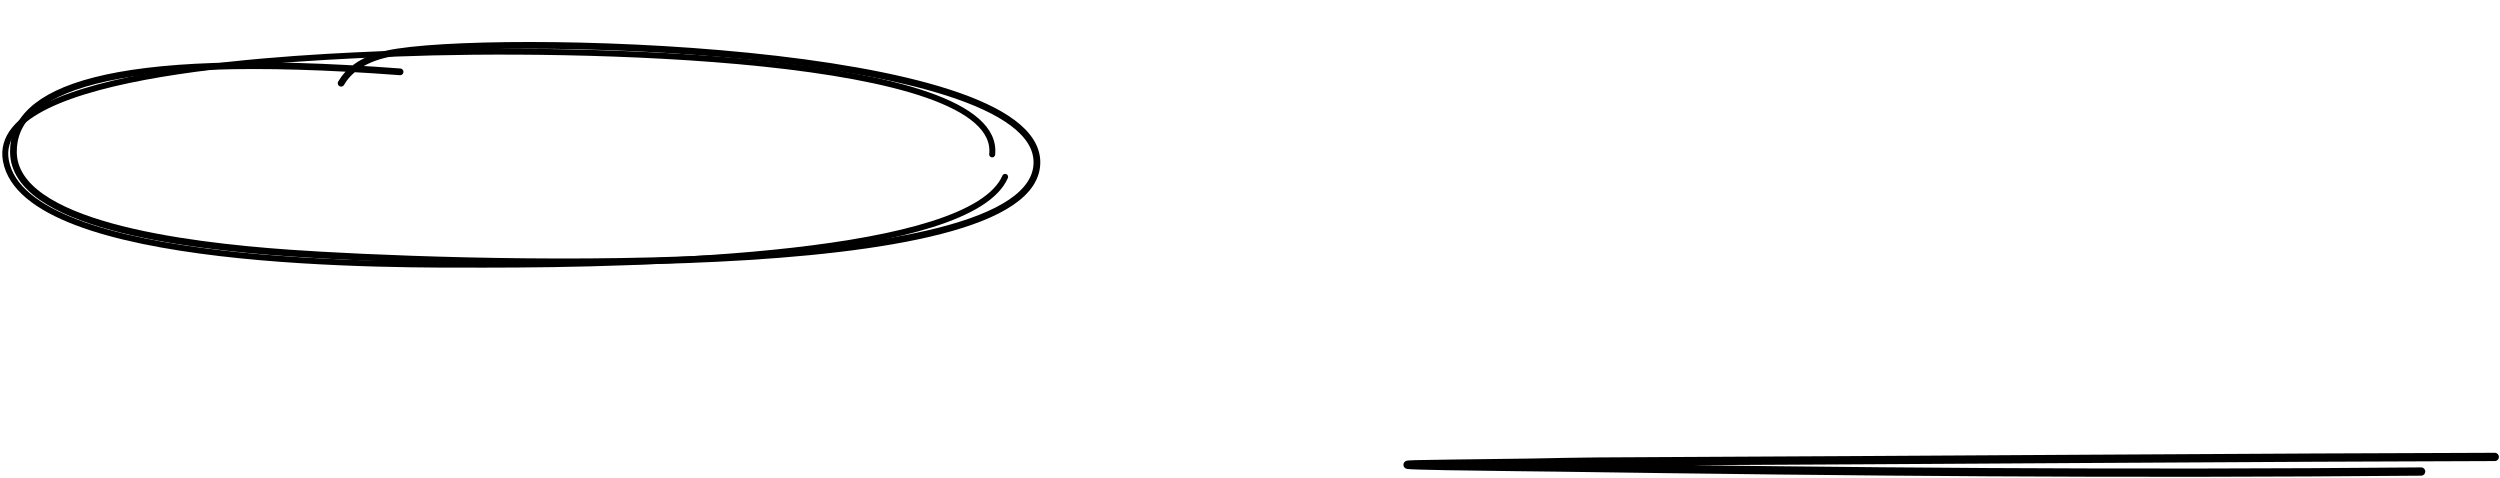
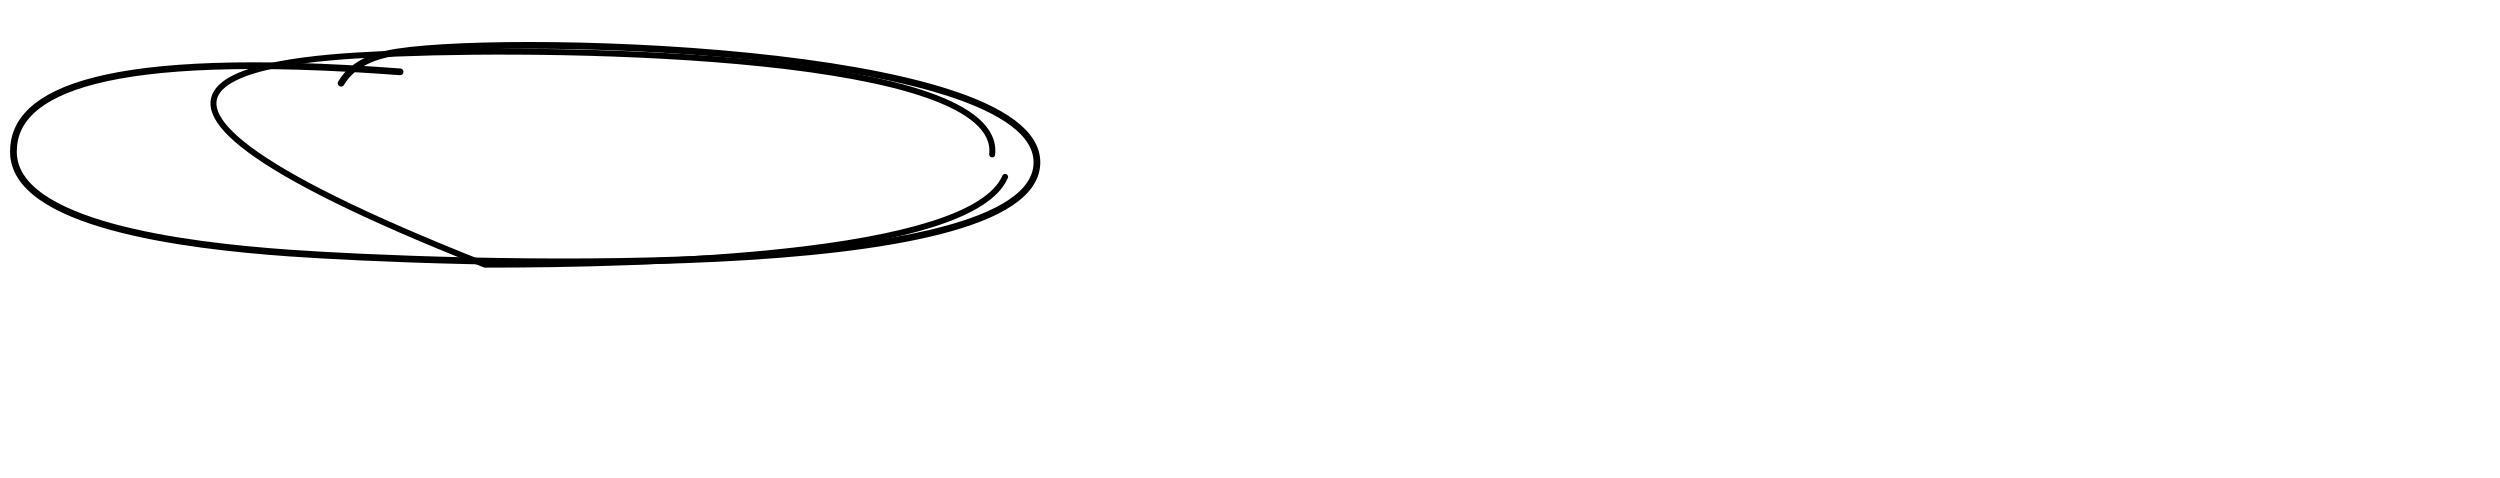
<svg xmlns="http://www.w3.org/2000/svg" width="476" height="91" viewBox="0 0 476 91" fill="none">
-   <path d="M460.982 89.781C403.088 90.295 354.048 89.849 296.254 89.011C293.749 88.975 250.245 88.566 276.265 88.288C307.345 87.956 288.499 87.929 319.603 87.8C355.329 87.652 439.267 87.062 475 87" stroke="black" stroke-width="1.575" stroke-linecap="round" />
  <path d="M76.178 13.679C19.536 9.41 2.445 17.3 2.555 28.968C2.684 42.662 34.736 46.749 55.163 48.184C82.09 50.075 197.658 54.797 197.431 30.833C197.221 8.581 92.346 6.232 73.826 10.238C68.613 11.366 66.127 13.798 64.95 15.846" stroke="black" stroke-width="1.281" stroke-linecap="round" />
-   <path d="M191.374 33.676C184.799 48.838 123.277 50.393 92.342 50.393C75.911 50.393 4.816 51.171 1.118 30.566C-2.016 13.105 58.212 10.882 75.794 10.19C108.318 8.908 190.963 10.19 188.909 29.4" stroke="black" stroke-width="1.132" stroke-linecap="round" />
+   <path d="M191.374 33.676C184.799 48.838 123.277 50.393 92.342 50.393C-2.016 13.105 58.212 10.882 75.794 10.19C108.318 8.908 190.963 10.19 188.909 29.4" stroke="black" stroke-width="1.132" stroke-linecap="round" />
</svg>